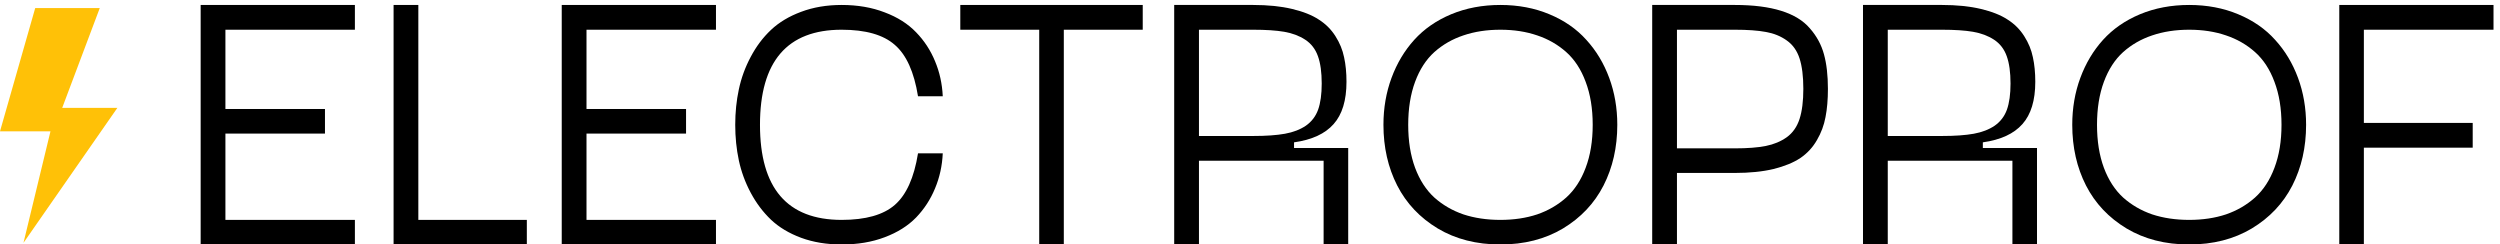
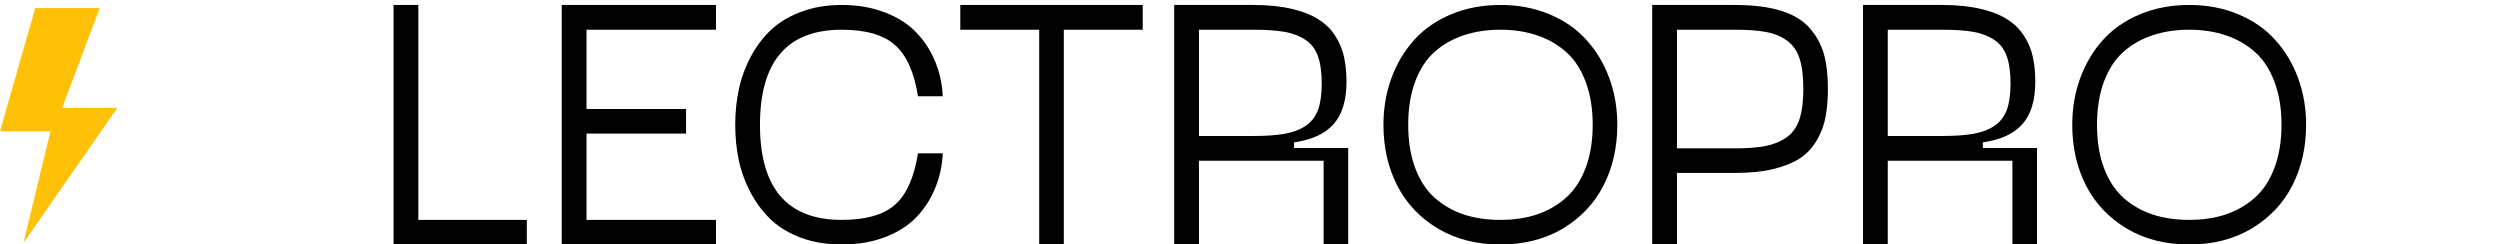
<svg xmlns="http://www.w3.org/2000/svg" width="317" height="31" viewBox="0 0 317 31" fill="none">
-   <path d="M45 3.769H28.583V13.82H41.206V16.938H28.583V27.882H45V31H25.443V0.629H45V3.769Z" fill="black" />
  <path d="M53.045 27.882H66.802V31H49.906V0.629H53.045V27.882Z" fill="black" />
  <path d="M90.785 3.769H74.368V13.82H86.991V16.938H74.368V27.882H90.785V31H71.228V0.629H90.785V3.769Z" fill="black" />
  <path d="M93.685 20.339C93.379 18.9 93.227 17.395 93.227 15.826C93.227 14.256 93.379 12.759 93.685 11.334C93.99 9.895 94.491 8.522 95.189 7.214C95.887 5.891 96.744 4.75 97.762 3.791C98.779 2.831 100.051 2.068 101.577 1.501C103.118 0.92 104.833 0.629 106.722 0.629C108.743 0.629 110.56 0.942 112.173 1.567C113.801 2.177 115.131 3.02 116.163 4.096C117.195 5.157 117.994 6.378 118.561 7.759C119.142 9.14 119.469 10.622 119.542 12.206H116.403C115.908 9.125 114.927 6.952 113.459 5.688C112.006 4.408 109.76 3.769 106.722 3.769C99.818 3.769 96.366 7.788 96.366 15.826C96.366 23.863 99.818 27.882 106.722 27.882C109.76 27.882 112.006 27.25 113.459 25.985C114.927 24.706 115.908 22.526 116.403 19.445H119.542C119.469 21.029 119.142 22.512 118.561 23.892C117.994 25.273 117.195 26.502 116.163 27.577C115.131 28.638 113.801 29.474 112.173 30.084C110.56 30.695 108.743 31 106.722 31C104.833 31 103.118 30.717 101.577 30.15C100.051 29.583 98.779 28.82 97.762 27.86C96.744 26.887 95.887 25.746 95.189 24.438C94.491 23.129 93.99 21.763 93.685 20.339Z" fill="black" />
  <path d="M144.898 0.629V3.769H134.891V31H131.773V3.769H121.766V0.629H144.898Z" fill="black" />
  <path d="M164.084 18.769H170.952V31H167.834V20.382H152.028V31H148.888V0.629H158.895C160.77 0.629 162.413 0.797 163.823 1.131C165.233 1.465 166.366 1.916 167.224 2.483C168.096 3.035 168.801 3.74 169.339 4.597C169.876 5.44 170.24 6.327 170.429 7.257C170.632 8.173 170.734 9.212 170.734 10.375C170.734 12.73 170.189 14.518 169.099 15.738C168.023 16.959 166.352 17.73 164.084 18.049V18.769ZM152.028 17.243H158.895C160.538 17.243 161.882 17.148 162.929 16.959C163.975 16.77 164.862 16.429 165.589 15.935C166.315 15.426 166.831 14.75 167.137 13.907C167.442 13.05 167.594 11.945 167.594 10.593C167.594 9.169 167.435 8.013 167.115 7.126C166.795 6.225 166.257 5.528 165.501 5.033C164.746 4.539 163.859 4.205 162.842 4.031C161.824 3.856 160.509 3.769 158.895 3.769H152.028V17.243Z" fill="black" />
  <path d="M198.183 28.972C195.916 30.324 193.27 31 190.247 31C187.224 31 184.578 30.324 182.311 28.972C180.044 27.606 178.328 25.789 177.166 23.522C176.003 21.24 175.421 18.674 175.421 15.826C175.421 13.704 175.763 11.72 176.446 9.874C177.129 8.028 178.089 6.422 179.324 5.055C180.574 3.674 182.137 2.592 184.012 1.807C185.901 1.022 187.98 0.629 190.247 0.629C192.515 0.629 194.586 1.022 196.461 1.807C198.35 2.592 199.913 3.674 201.148 5.055C202.398 6.422 203.365 8.028 204.048 9.874C204.731 11.72 205.073 13.704 205.073 15.826C205.073 18.674 204.491 21.24 203.328 23.522C202.166 25.789 200.451 27.606 198.183 28.972ZM185.56 27.185C186.969 27.65 188.532 27.882 190.247 27.882C191.962 27.882 193.517 27.65 194.913 27.185C196.308 26.705 197.536 25.993 198.597 25.048C199.658 24.089 200.48 22.831 201.061 21.276C201.657 19.706 201.955 17.89 201.955 15.826C201.955 13.762 201.657 11.945 201.061 10.375C200.48 8.805 199.658 7.548 198.597 6.603C197.536 5.658 196.308 4.954 194.913 4.488C193.517 4.009 191.962 3.769 190.247 3.769C188.532 3.769 186.969 4.009 185.56 4.488C184.164 4.954 182.936 5.658 181.875 6.603C180.828 7.548 180.014 8.805 179.433 10.375C178.852 11.945 178.561 13.762 178.561 15.826C178.561 17.89 178.852 19.706 179.433 21.276C180.014 22.831 180.828 24.089 181.875 25.048C182.936 25.993 184.164 26.705 185.56 27.185Z" fill="black" />
  <path d="M219.964 0.629C222.304 0.629 224.266 0.876 225.85 1.371C227.435 1.865 228.648 2.606 229.491 3.595C230.349 4.568 230.945 5.666 231.279 6.887C231.613 8.093 231.78 9.554 231.78 11.269C231.78 12.621 231.679 13.812 231.475 14.845C231.286 15.877 230.923 16.85 230.385 17.766C229.862 18.682 229.164 19.438 228.292 20.034C227.42 20.615 226.286 21.08 224.891 21.429C223.496 21.763 221.853 21.93 219.964 21.93H212.638V31H209.499V0.629H219.964ZM219.964 18.812C221.577 18.812 222.892 18.711 223.91 18.507C224.927 18.304 225.814 17.933 226.57 17.395C227.326 16.843 227.863 16.073 228.183 15.084C228.503 14.096 228.663 12.824 228.663 11.269C228.663 9.685 228.503 8.398 228.183 7.41C227.863 6.422 227.318 5.658 226.548 5.121C225.792 4.583 224.913 4.227 223.91 4.052C222.907 3.863 221.592 3.769 219.964 3.769H212.638V18.812H219.964Z" fill="black" />
  <path d="M251.424 18.769H258.292V31H255.174V20.382H239.368V31H236.228V0.629H246.235C248.11 0.629 249.753 0.797 251.163 1.131C252.573 1.465 253.706 1.916 254.564 2.483C255.436 3.035 256.141 3.74 256.679 4.597C257.217 5.44 257.58 6.327 257.769 7.257C257.972 8.173 258.074 9.212 258.074 10.375C258.074 12.73 257.529 14.518 256.439 15.738C255.363 16.959 253.692 17.73 251.424 18.049V18.769ZM239.368 17.243H246.235C247.878 17.243 249.222 17.148 250.269 16.959C251.315 16.77 252.202 16.429 252.929 15.935C253.656 15.426 254.171 14.75 254.477 13.907C254.782 13.05 254.935 11.945 254.935 10.593C254.935 9.169 254.775 8.013 254.455 7.126C254.135 6.225 253.597 5.528 252.842 5.033C252.086 4.539 251.199 4.205 250.182 4.031C249.164 3.856 247.849 3.769 246.235 3.769H239.368V17.243Z" fill="black" />
  <path d="M285.523 28.972C283.256 30.324 280.61 31 277.587 31C274.564 31 271.919 30.324 269.651 28.972C267.384 27.606 265.669 25.789 264.506 23.522C263.343 21.24 262.762 18.674 262.762 15.826C262.762 13.704 263.103 11.72 263.786 9.874C264.469 8.028 265.429 6.422 266.664 5.055C267.914 3.674 269.477 2.592 271.352 1.807C273.241 1.022 275.32 0.629 277.587 0.629C279.855 0.629 281.926 1.022 283.801 1.807C285.69 2.592 287.253 3.674 288.488 5.055C289.738 6.422 290.705 8.028 291.388 9.874C292.071 11.72 292.413 13.704 292.413 15.826C292.413 18.674 291.831 21.24 290.669 23.522C289.506 25.789 287.791 27.606 285.523 28.972ZM272.9 27.185C274.31 27.65 275.872 27.882 277.587 27.882C279.302 27.882 280.858 27.65 282.253 27.185C283.648 26.705 284.876 25.993 285.937 25.048C286.999 24.089 287.82 22.831 288.401 21.276C288.997 19.706 289.295 17.89 289.295 15.826C289.295 13.762 288.997 11.945 288.401 10.375C287.82 8.805 286.999 7.548 285.937 6.603C284.876 5.658 283.648 4.954 282.253 4.488C280.858 4.009 279.302 3.769 277.587 3.769C275.872 3.769 274.31 4.009 272.9 4.488C271.504 4.954 270.276 5.658 269.215 6.603C268.169 7.548 267.355 8.805 266.773 10.375C266.192 11.945 265.901 13.762 265.901 15.826C265.901 17.89 266.192 19.706 266.773 21.276C267.355 22.831 268.169 24.089 269.215 25.048C270.276 25.993 271.504 26.705 272.9 27.185Z" fill="black" />
-   <path d="M316.177 3.769H299.738V15.586H313.539V18.725H299.738V31H296.621V0.629H316.177V3.769Z" fill="black" />
  <path d="M14.884 13.675H7.888L12.651 1.023H4.465L0 16.651H6.4L2.977 30.791L14.884 13.675Z" fill="#FFC107" />
</svg>